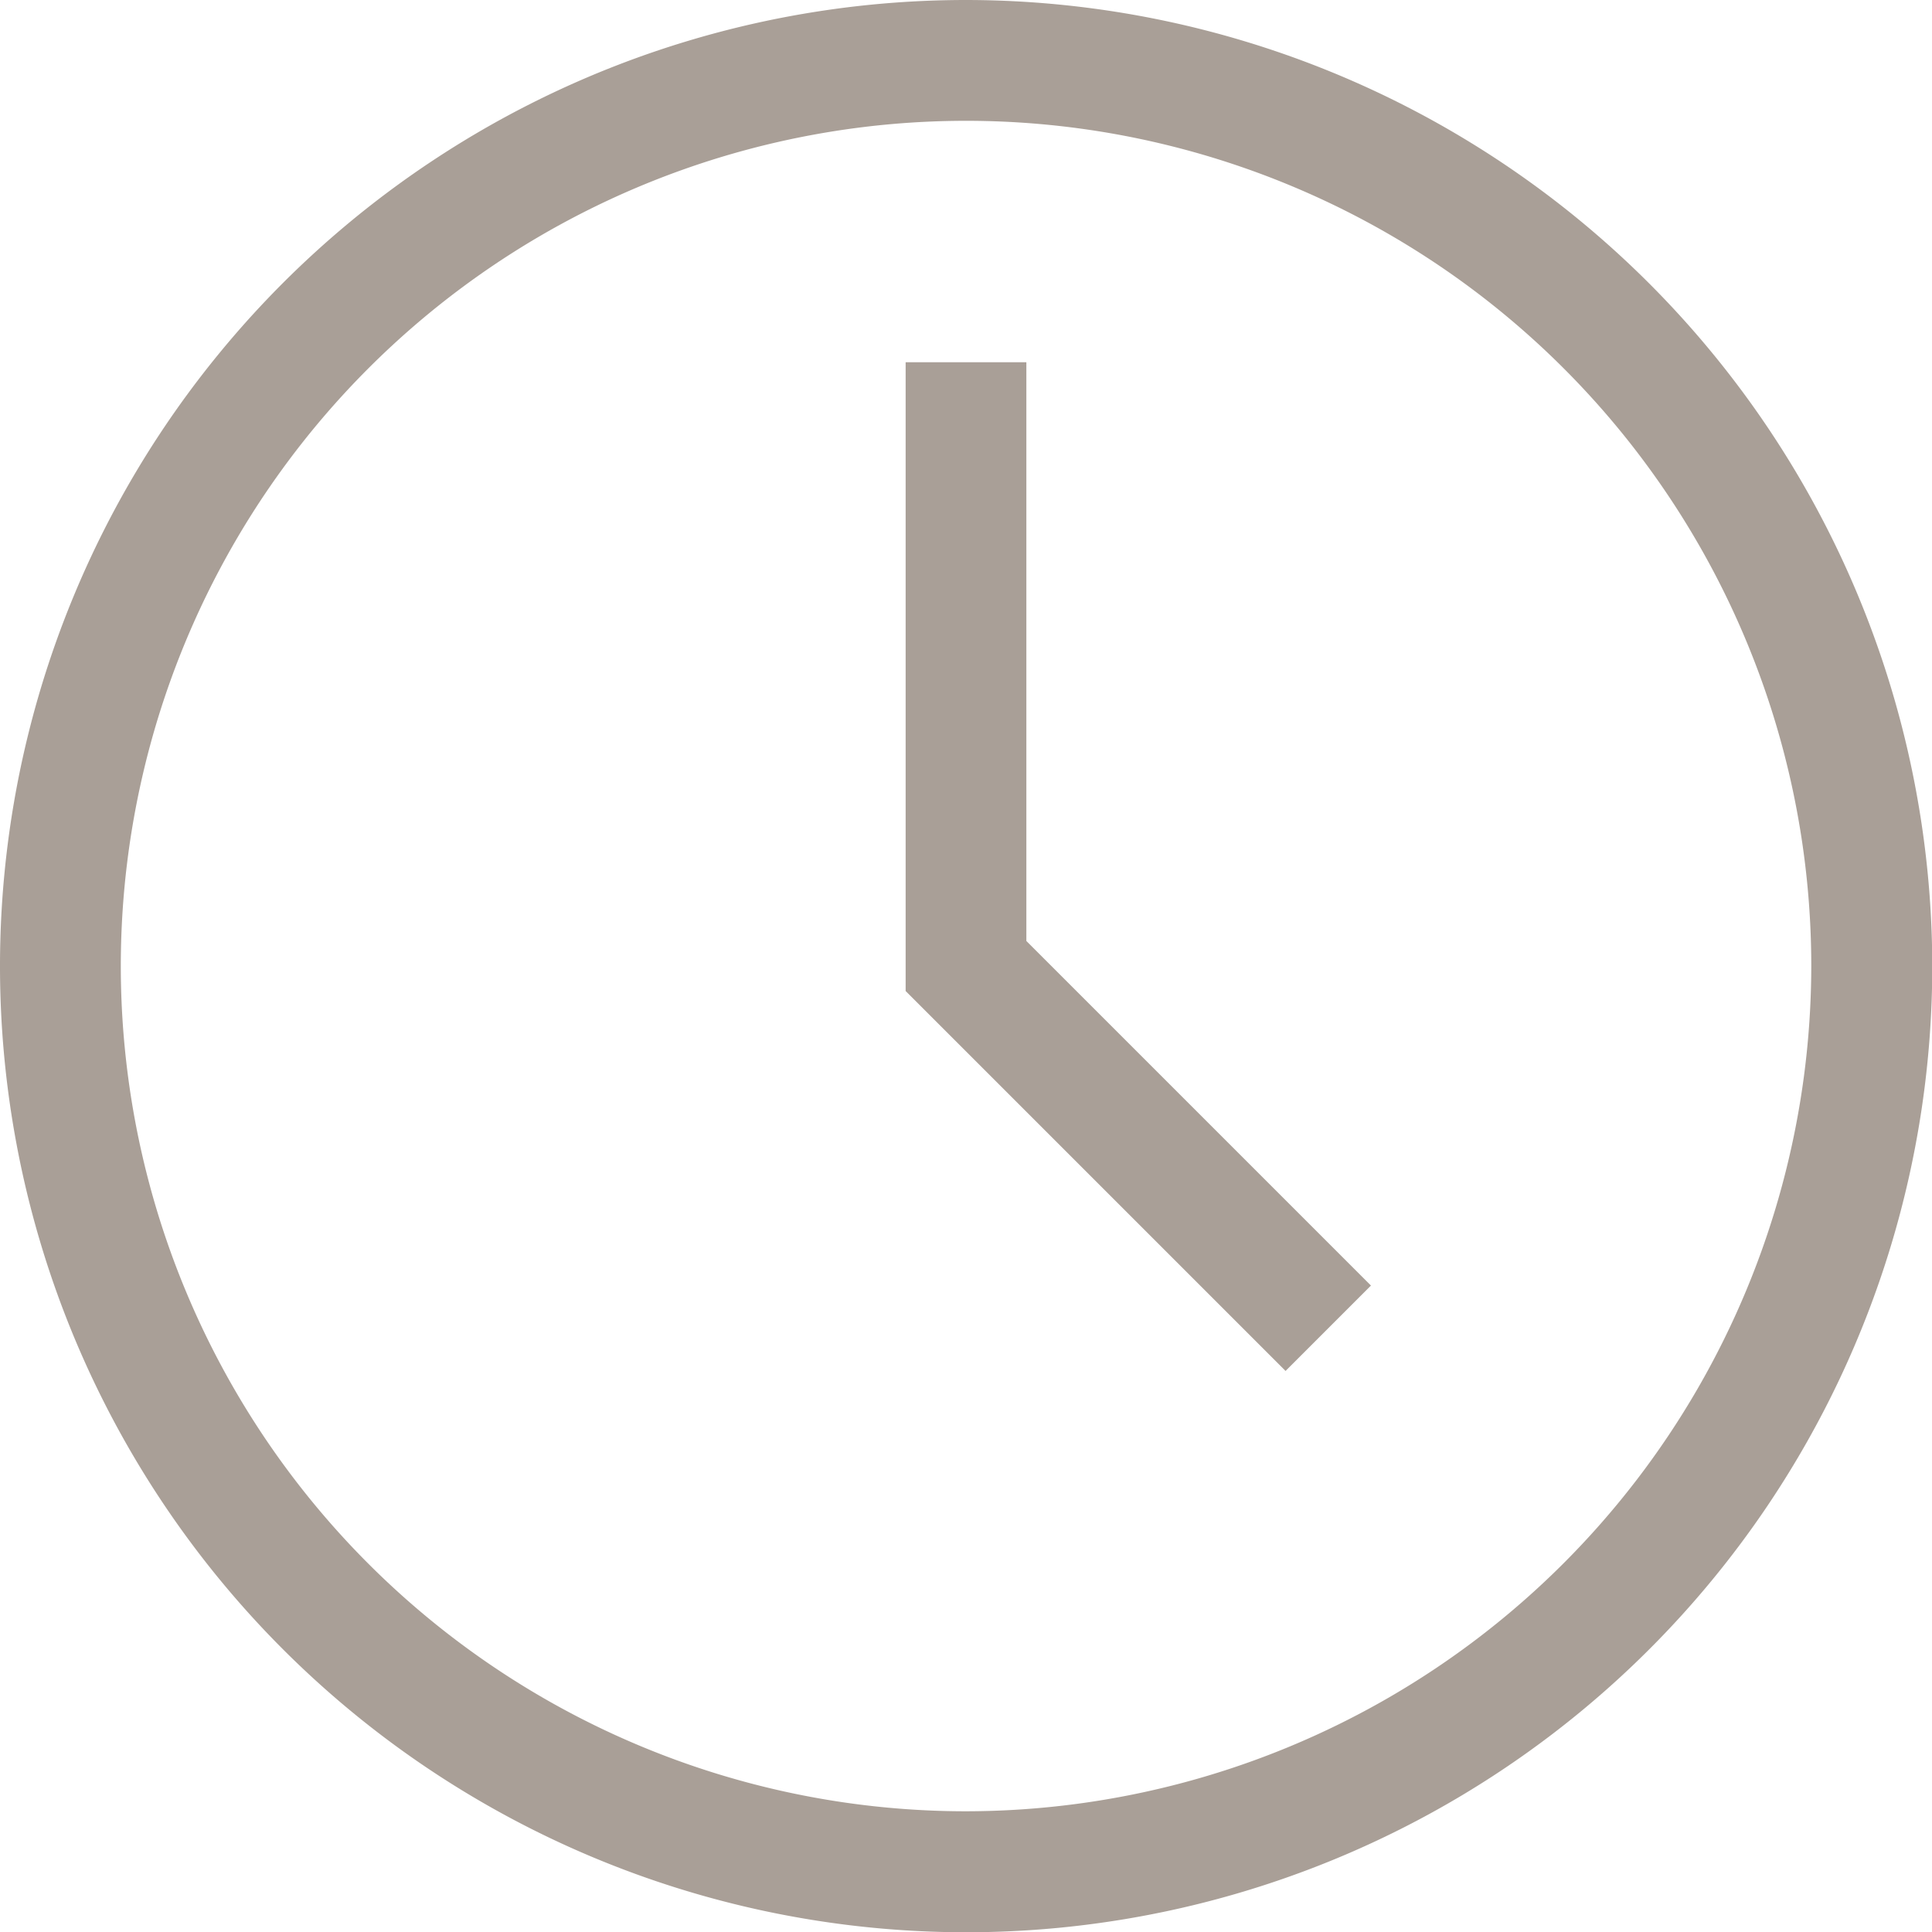
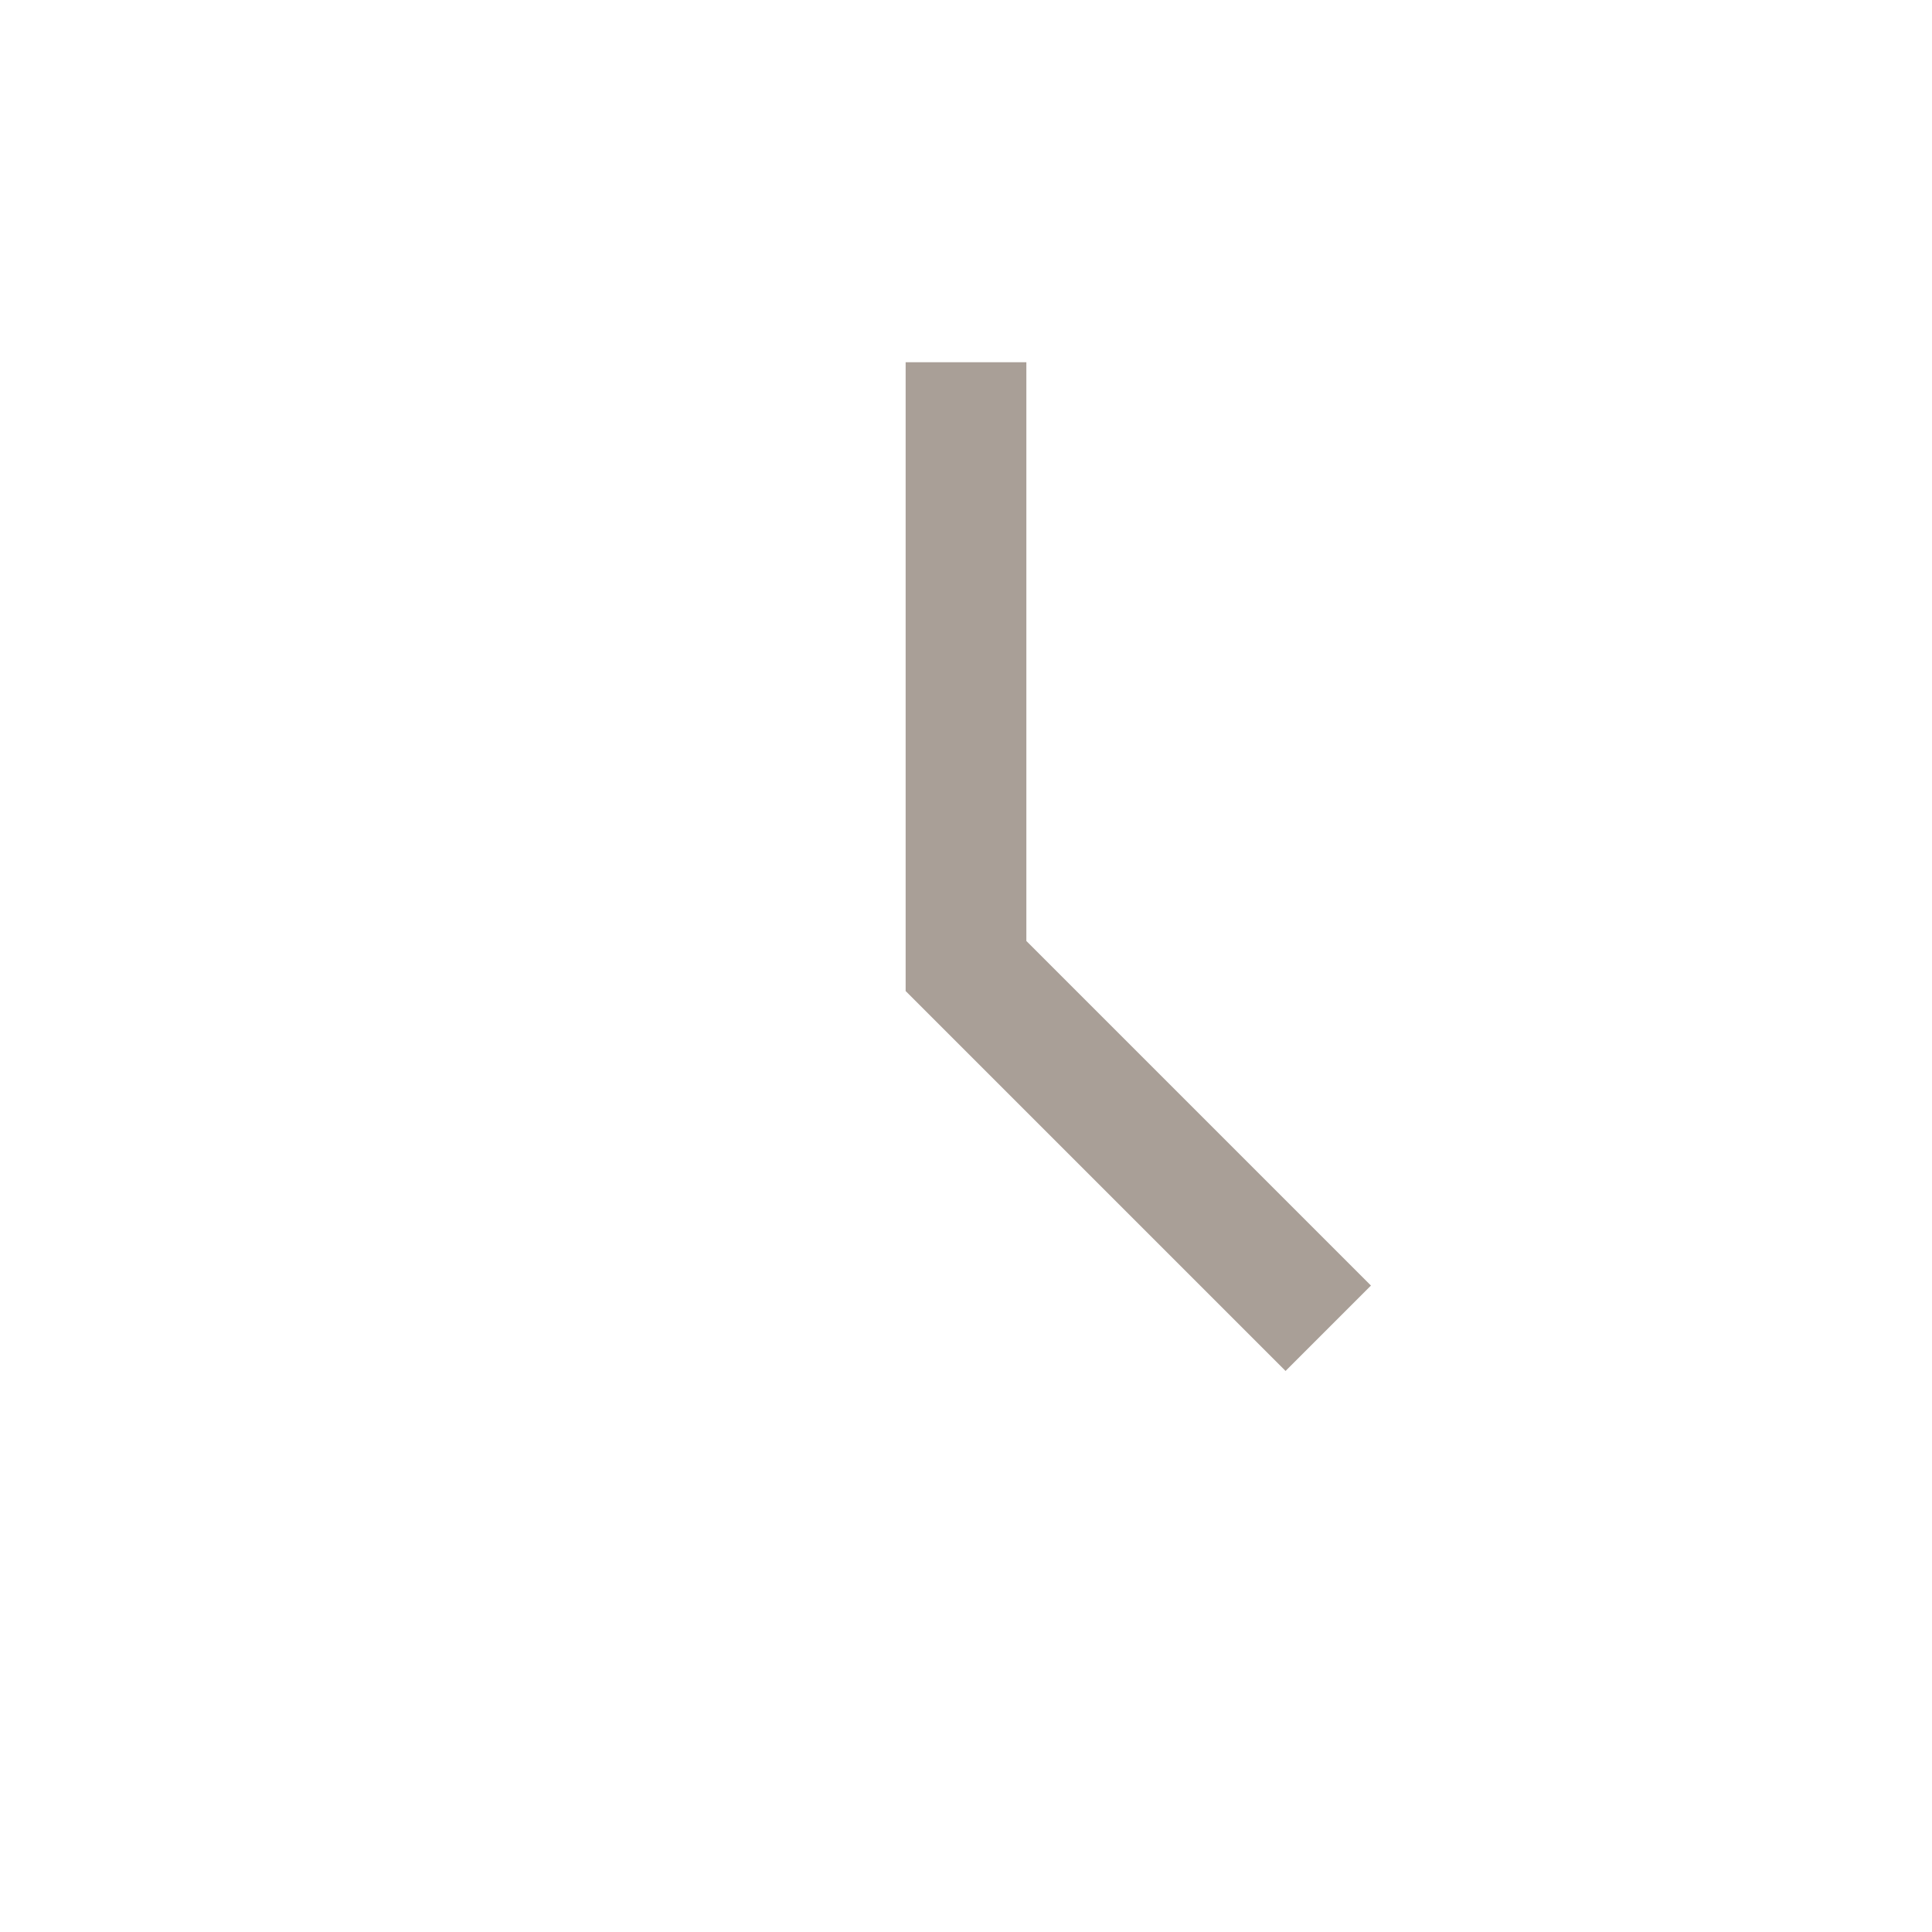
<svg xmlns="http://www.w3.org/2000/svg" id="clock-2" width="22.197" height="22.197" viewBox="0 0 22.197 22.197">
  <defs>
    <style>
      .cls-1 {
        fill: #a99f97;
      }
    </style>
  </defs>
-   <path id="Path_920" data-name="Path 920" class="cls-1" d="M11.1,0A11.1,11.1,0,1,0,22.2,11.1,11.111,11.111,0,0,0,11.1,0Zm0,20.81A9.711,9.711,0,1,1,20.81,11.1,9.722,9.722,0,0,1,11.1,20.81Z" />
  <path id="Path_921" data-name="Path 921" class="cls-1" d="M209.181,83.118h-1.387v7.224l4.365,4.365.981-.981-3.959-3.959Z" transform="translate(-197.389 -78.956)" />
</svg>